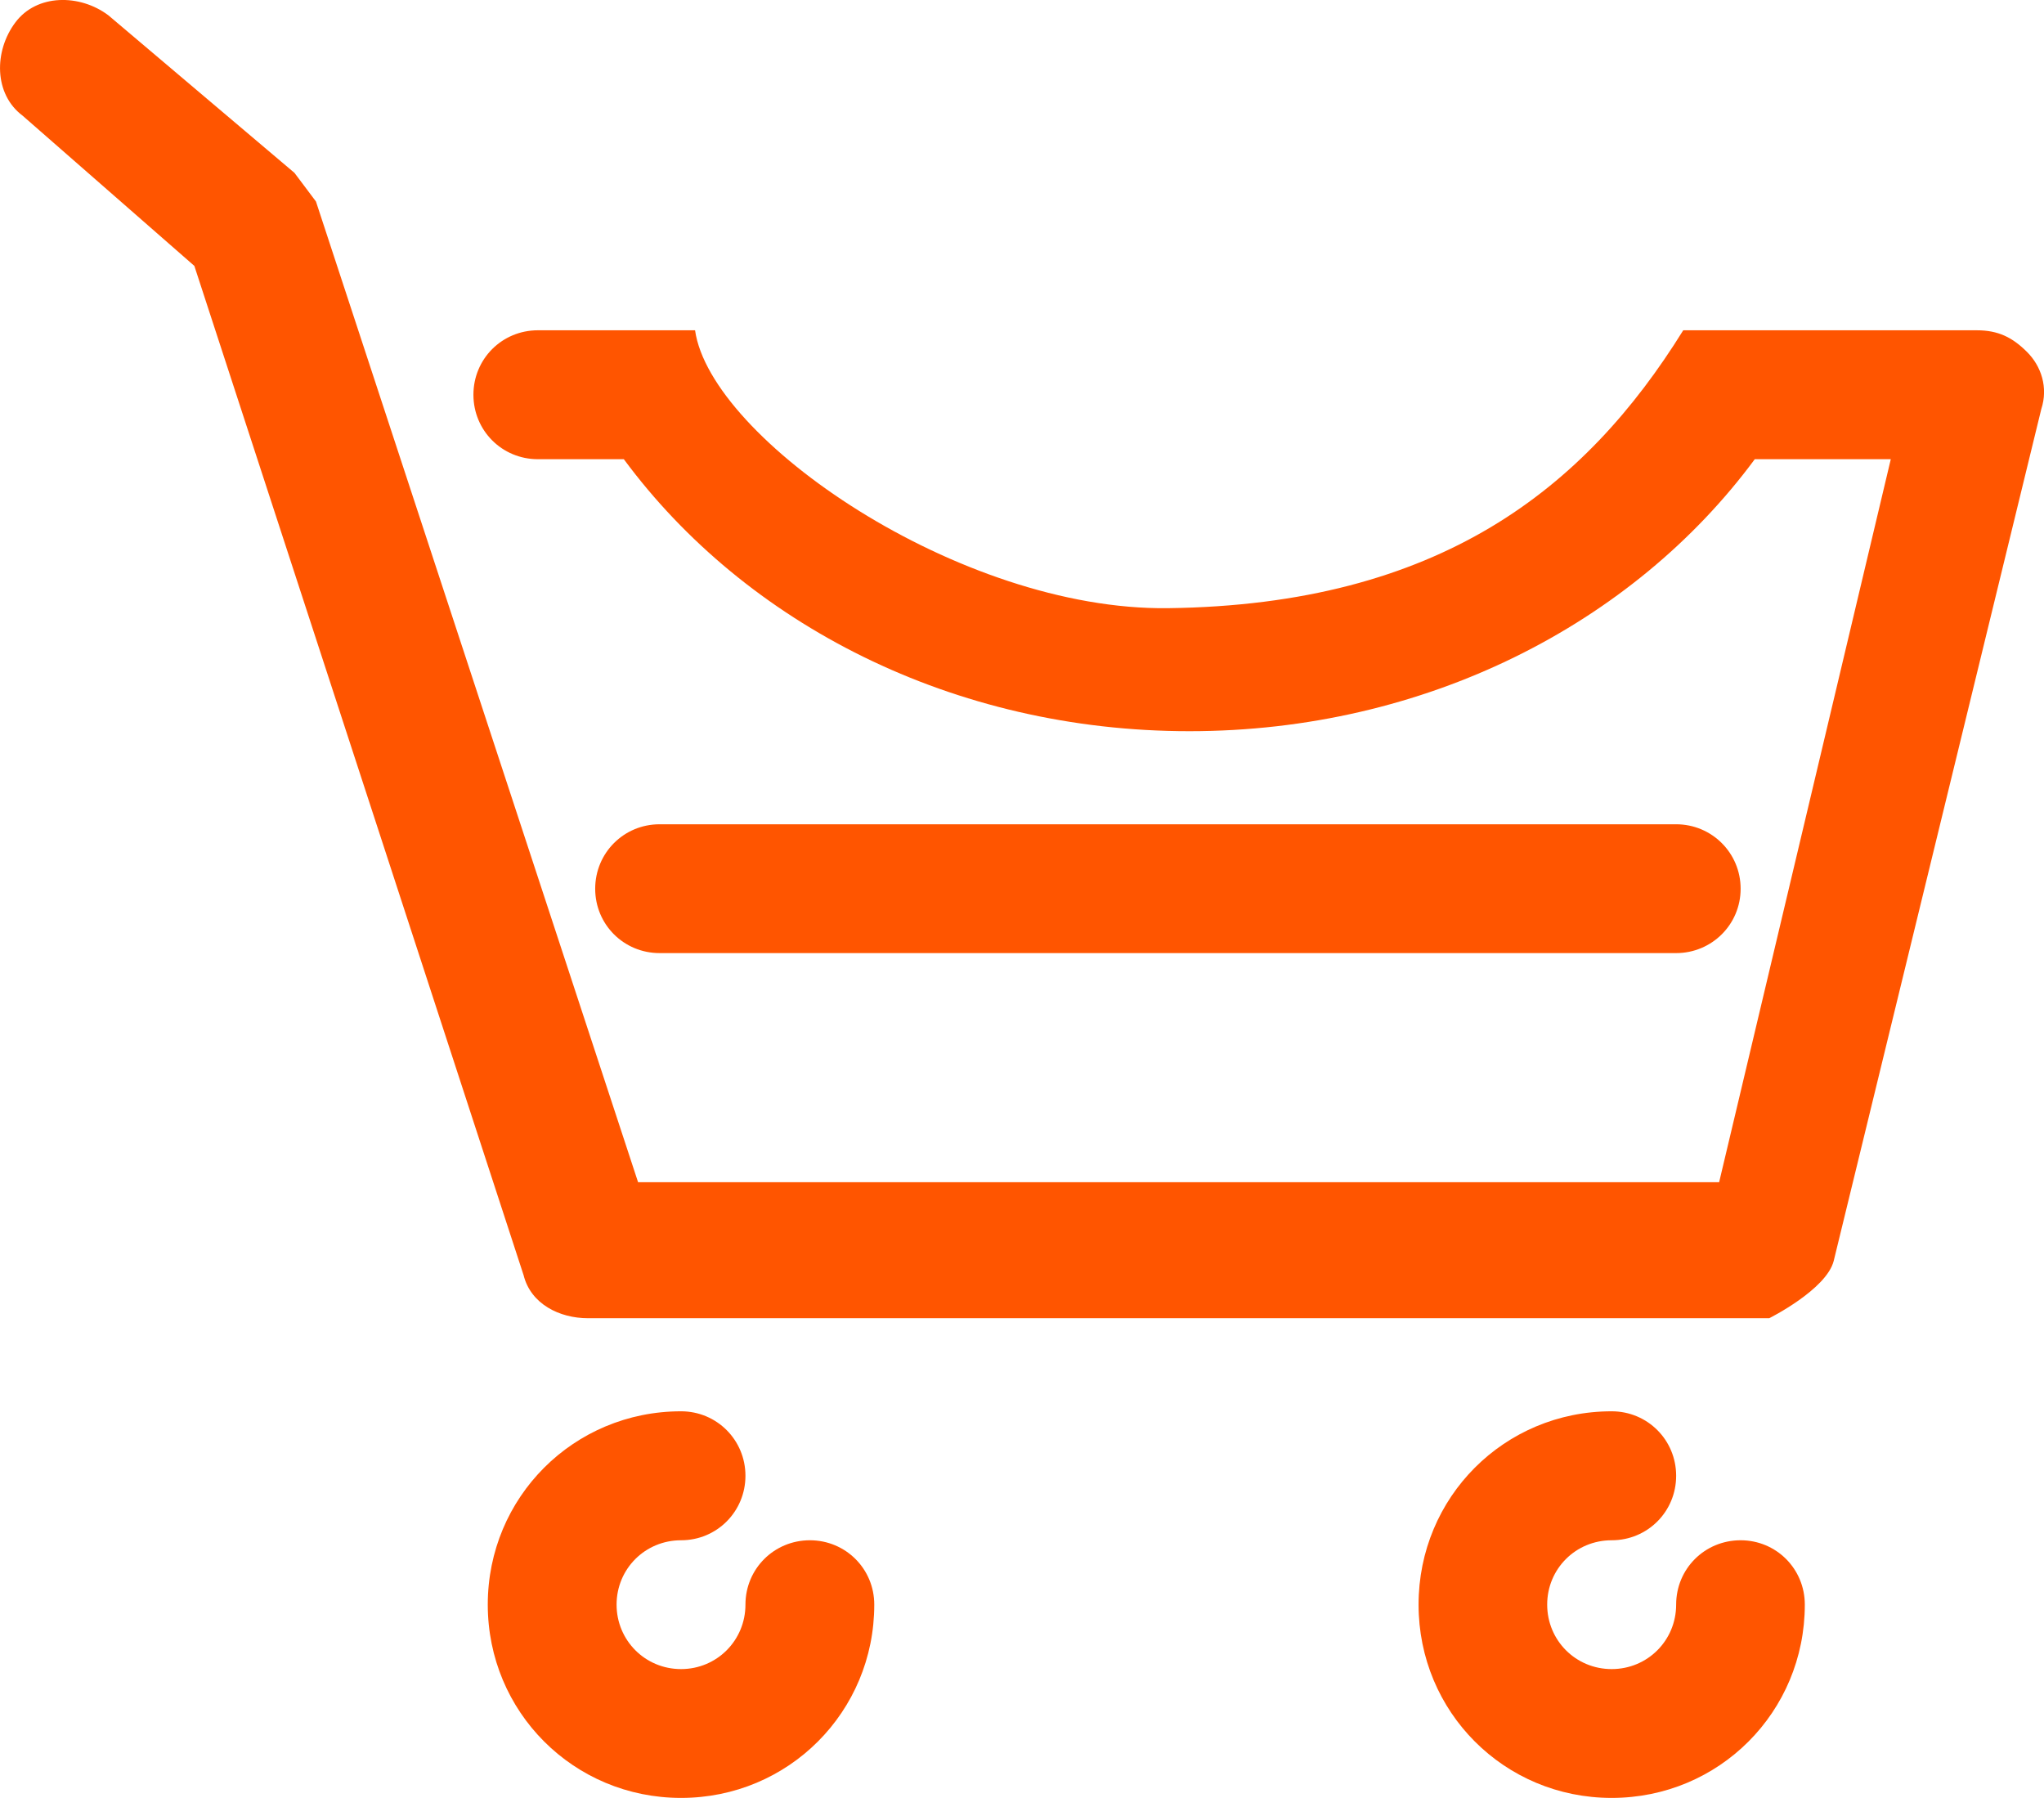
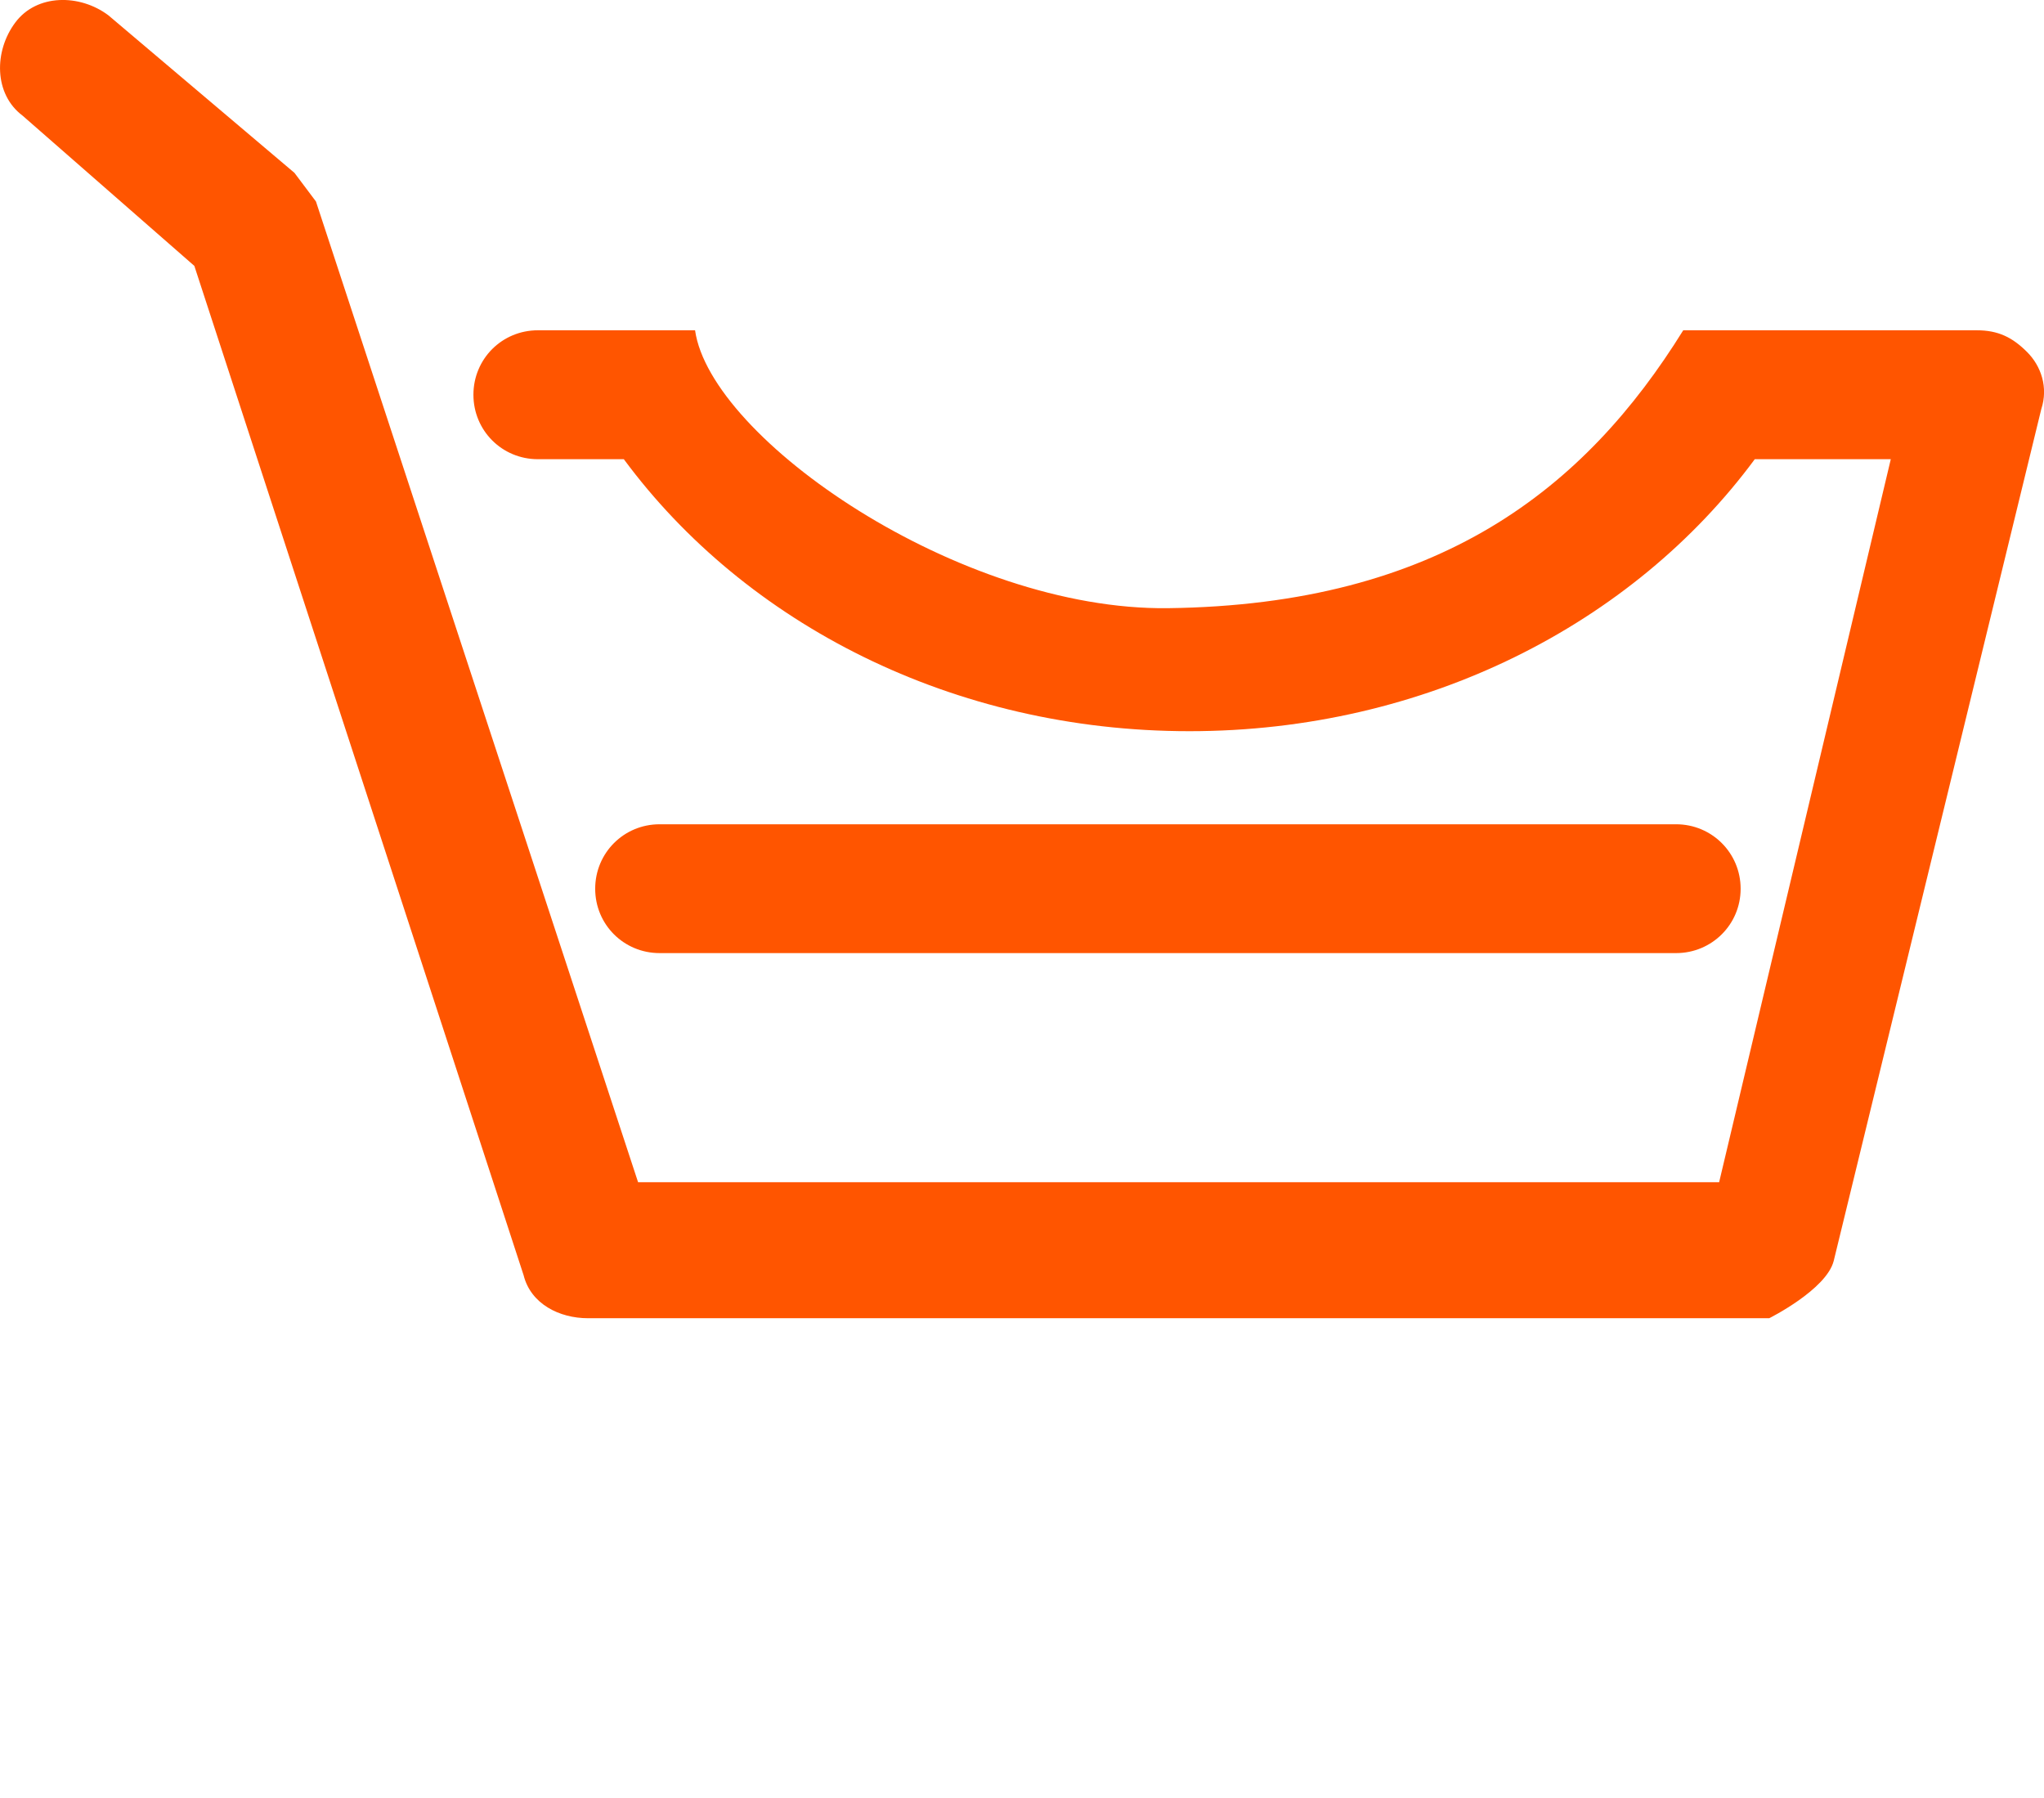
<svg xmlns="http://www.w3.org/2000/svg" version="1.1" id="Слой_1" x="0px" y="0px" width="40.891px" height="35.966px" viewBox="295.381 385.083 40.891 35.966" enable-background="new 295.381 385.083 40.891 35.966" xml:space="preserve">
-   <path fill="#FF5500" d="M310.731,391.69" />
  <g>
    <path fill="#FF5500" d="M328.913,404.149h-20.337c-0.715,0-1.288-0.571-1.288-1.287c0-0.717,0.573-1.29,1.288-1.29h20.337   c0.713,0,1.29,0.573,1.29,1.29C330.203,403.578,329.625,404.149,328.913,404.149L328.913,404.149z" />
    <path fill="#FF5500" d="M309.286,391.69h-3.144c-0.718,0-1.29,0.573-1.29,1.289c0,0.717,0.572,1.29,1.29,1.29h1.719   c2.434,3.293,6.586,5.441,11.315,5.441c4.724,0,8.877-2.148,11.31-5.441h2.721l-3.434,14.463h-21.627l-6.444-19.618l-0.43-0.573   l-3.723-3.152c-0.573-0.43-1.433-0.43-1.861,0.143c-0.43,0.573-0.43,1.433,0.143,1.863l3.438,3.007l6.587,20.191   c0.143,0.574,0.715,0.86,1.288,0.86h23.631c0,0,1.143-0.571,1.29-1.146l4.153-17.041c0.141-0.43,0-0.86-0.289-1.146   c-0.289-0.287-0.571-0.43-1.001-0.43h-2.863h-3.01c-1.964,3.166-4.878,5.491-10.309,5.559   C314.574,397.3,309.593,393.86,309.286,391.69" />
-     <path fill="#FF5500" d="M309.006,421.049c-2.149,0-3.867-1.72-3.867-3.867s1.718-3.867,3.867-3.867c0.716,0,1.288,0.575,1.288,1.29   c0,0.716-0.572,1.29-1.288,1.29c-0.718,0-1.29,0.571-1.29,1.287s0.572,1.29,1.29,1.29c0.716,0,1.288-0.574,1.288-1.29   s0.573-1.287,1.289-1.287c0.715,0,1.288,0.571,1.288,1.287C312.872,419.329,311.153,421.049,309.006,421.049L309.006,421.049z" />
-     <path fill="#FF5500" d="M327.623,421.049c-2.15,0-3.863-1.72-3.863-3.867s1.713-3.867,3.863-3.867c0.719,0,1.29,0.575,1.29,1.29   c0,0.716-0.571,1.29-1.29,1.29s-1.29,0.571-1.29,1.287s0.571,1.29,1.29,1.29s1.29-0.574,1.29-1.29s0.571-1.287,1.29-1.287   c0.713,0,1.284,0.571,1.284,1.287C331.487,419.329,329.773,421.049,327.623,421.049z" />
  </g>
</svg>